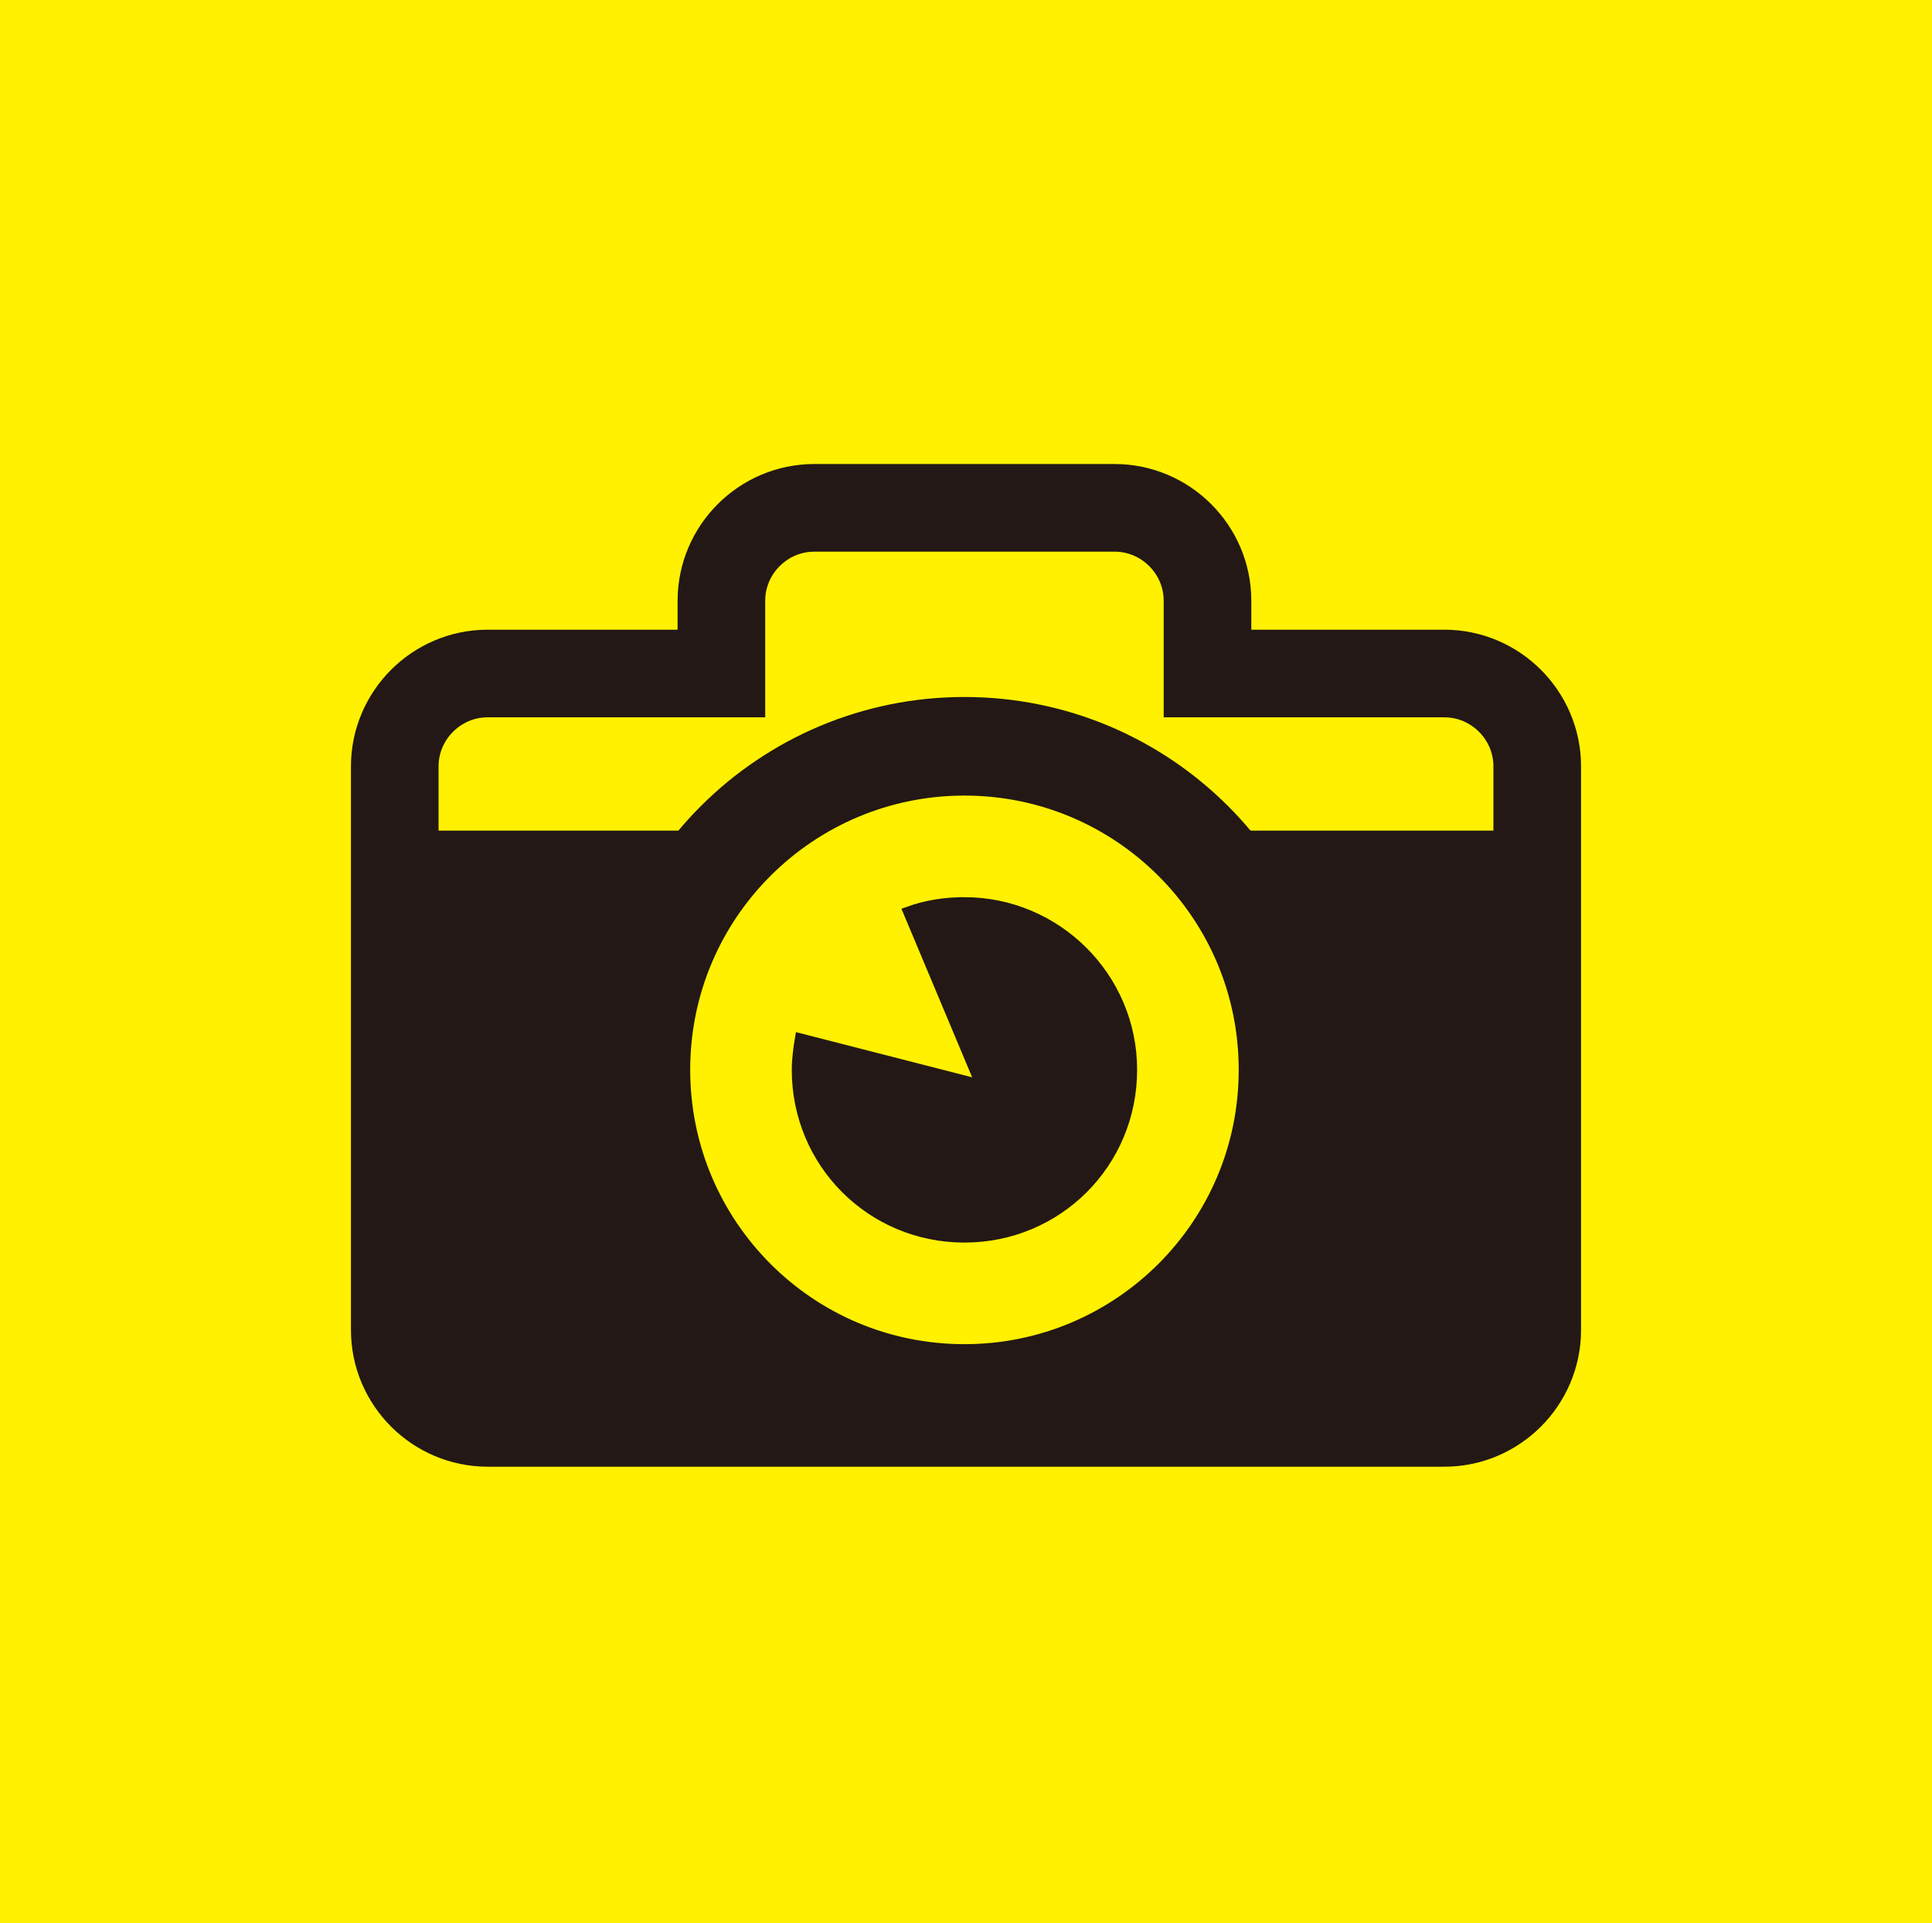
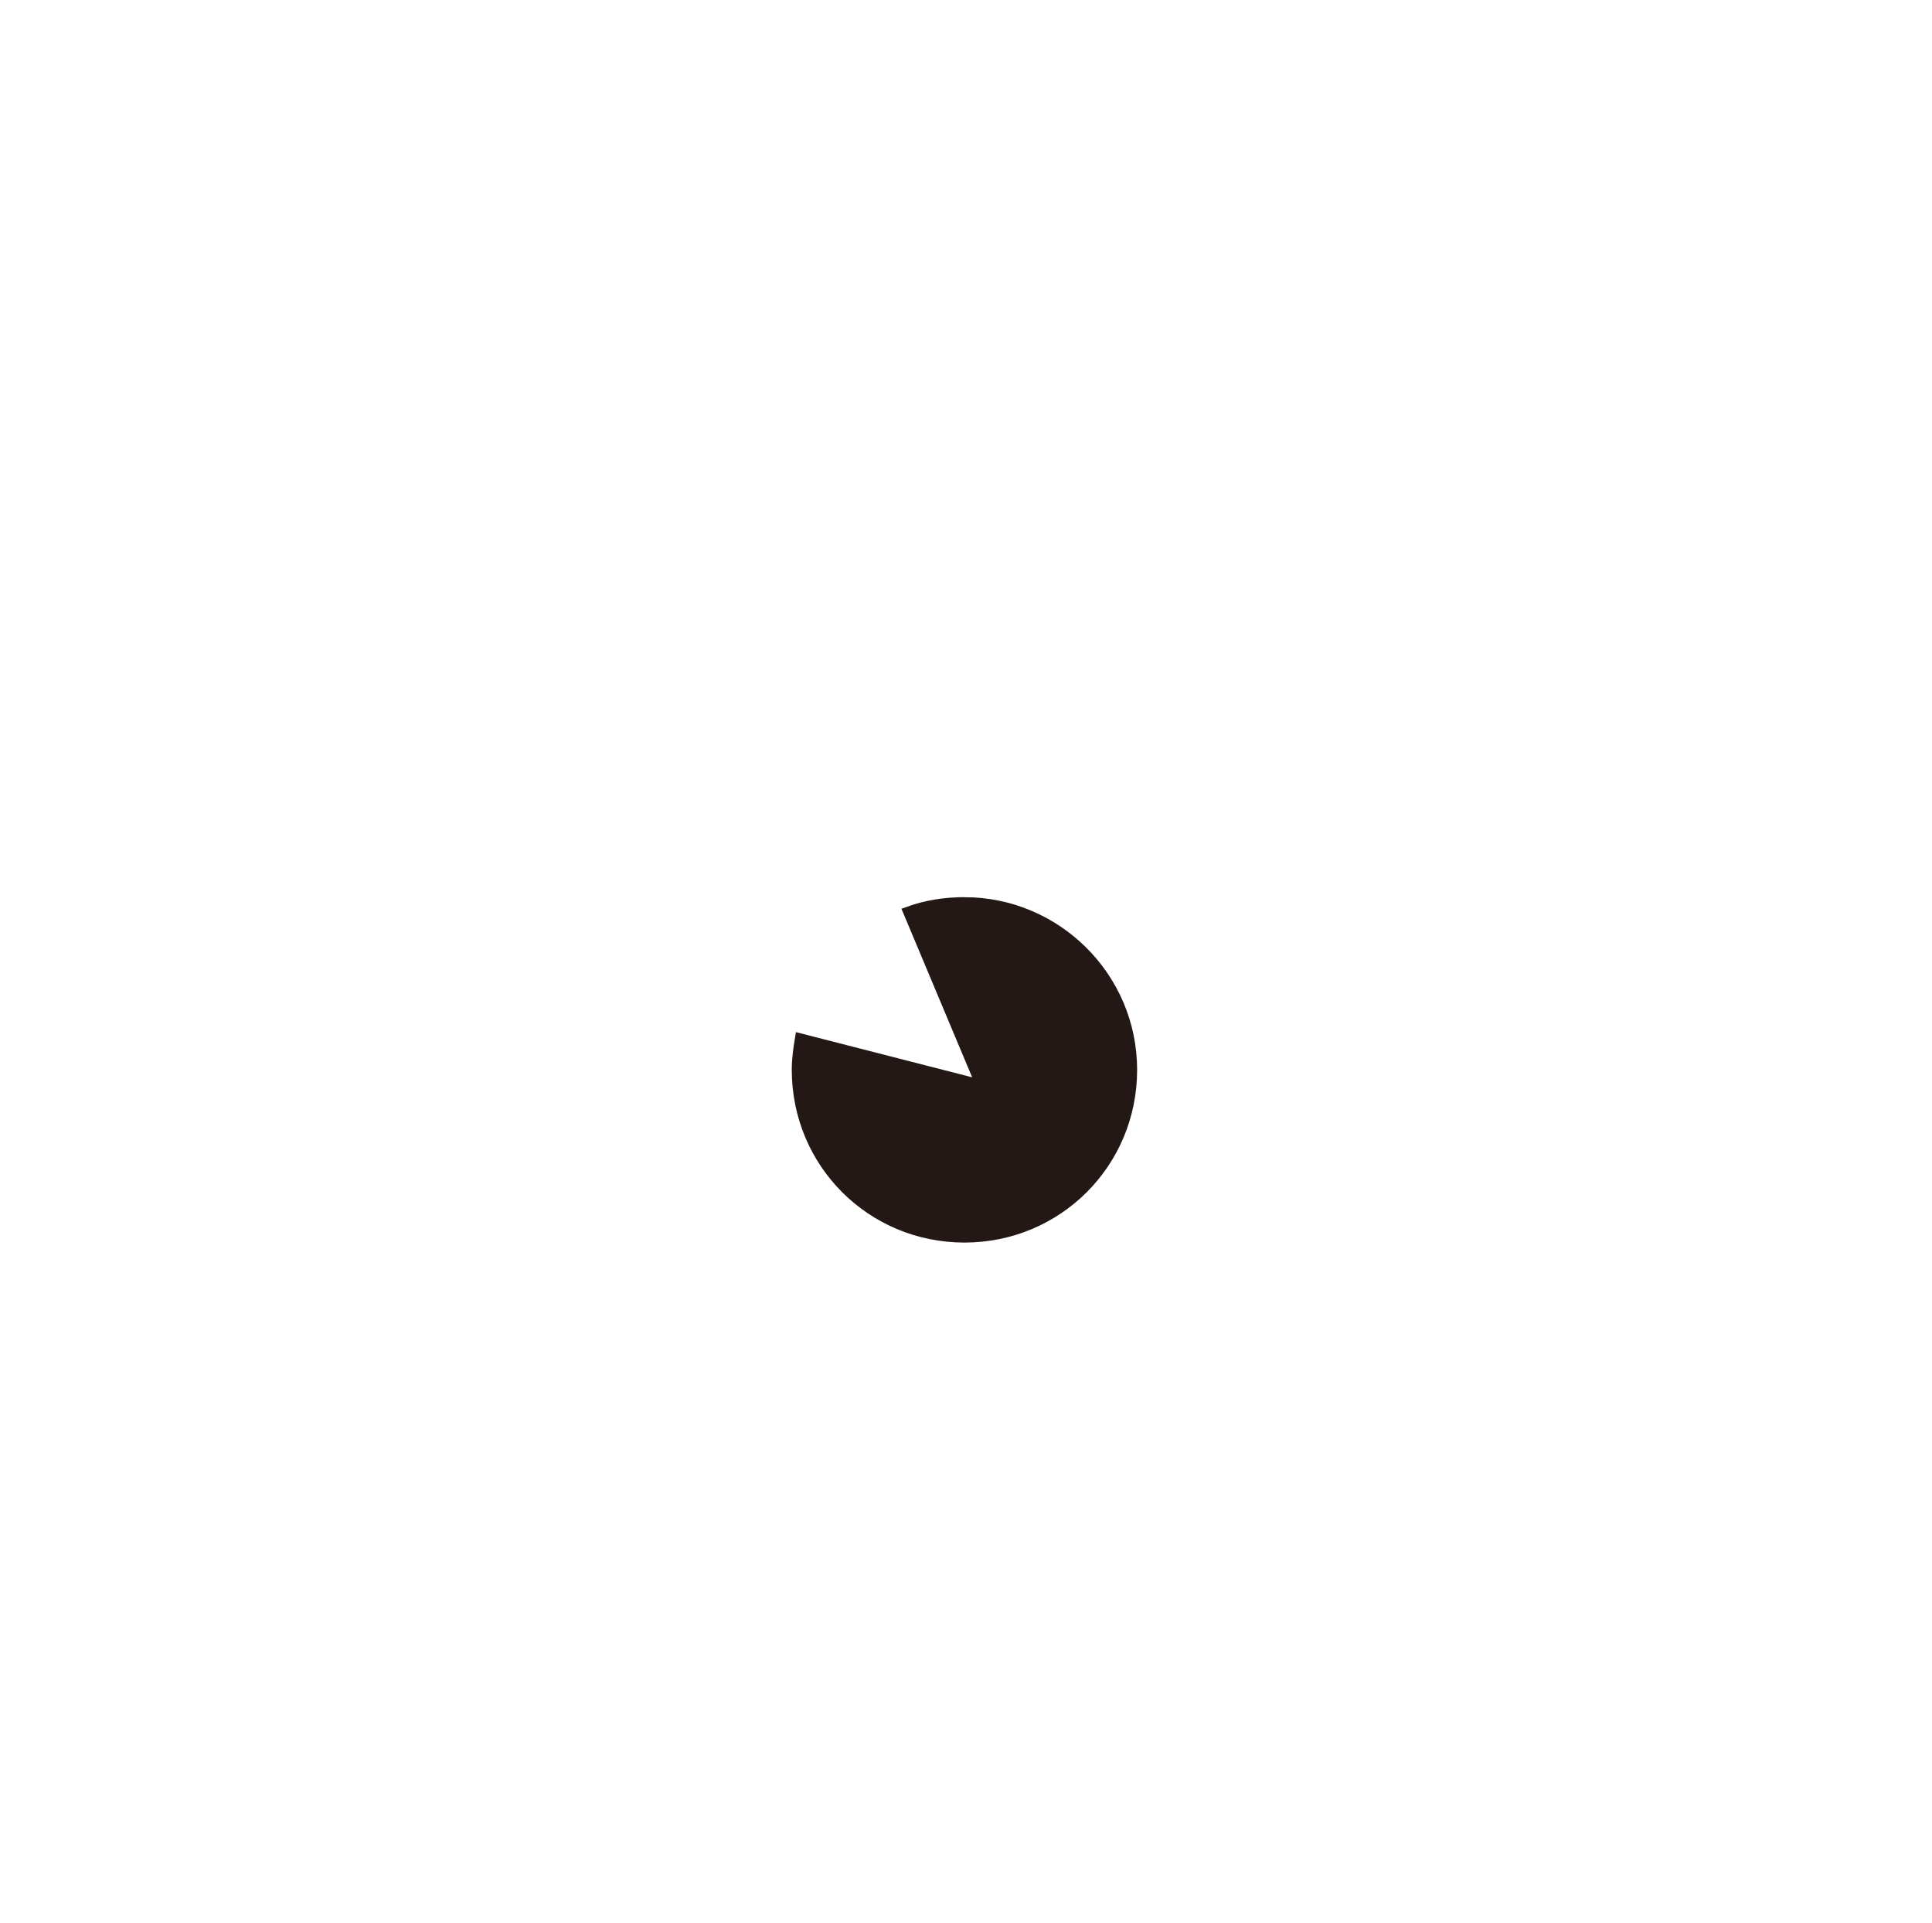
<svg xmlns="http://www.w3.org/2000/svg" viewBox="0 0 124.8 124.2">
  <style>.st0{fill:#fff100}.st44{fill:#231815;stroke:#231815;stroke-width:.708;stroke-miterlimit:10}</style>
  <g id="レイヤー_3">
-     <path class="st0" d="M-428.4-3381.1h1200v6095.3h-1200z" />
    <path fill="#fff" d="M-328.4-2922.5h1000v5604.3h-1000z" />
  </g>
  <g id="レイヤー_2">
-     <path class="st0" d="M0 0h124.8v124.8H0z" />
-     <path d="M83.2 69.1c0 11.6-9.4 20.9-20.9 20.9-11.6 0-20.9-9.4-20.9-20.9 0-11.6 9.4-20.9 20.9-20.9 11.5 0 20.9 9.3 20.9 20.9z" fill="none" stroke="#231815" stroke-width="6.368" stroke-miterlimit="10" />
    <path class="st44" d="M62.3 58.3c-1.3 0-2.5.2-3.6.6l4.7 11.2-11.7-3c-.1.6-.2 1.3-.2 2 0 6 4.8 10.8 10.8 10.8 6 0 10.8-4.8 10.8-10.8 0-6-4.9-10.8-10.8-10.8z" />
-     <path d="M93.3 43.5H78v-4.7c0-3.3-2.7-6-6-6H52.6c-3.3 0-6 2.7-6 6v4.7H31.5c-3.3 0-6 2.7-6 6v36.4c0 3.3 2.7 6 6 6h61.8c3.3 0 6-2.7 6-6V49.5c0-3.3-2.7-6-6-6z" fill="none" stroke="#231815" stroke-width="5.66" stroke-miterlimit="10" />
-     <path class="st44" d="M76.8 54c4 3.8 6.4 9.2 6.4 15.1 0 11.6-9.4 20.9-20.9 20.9-11.6 0-20.9-9.4-20.9-20.9 0-5.9 2.5-11.3 6.4-15.1H25.5v31.9c0 3.3 2.7 6 6 6h61.8c3.3 0 6-2.7 6-6V54H76.8z" />
  </g>
</svg>